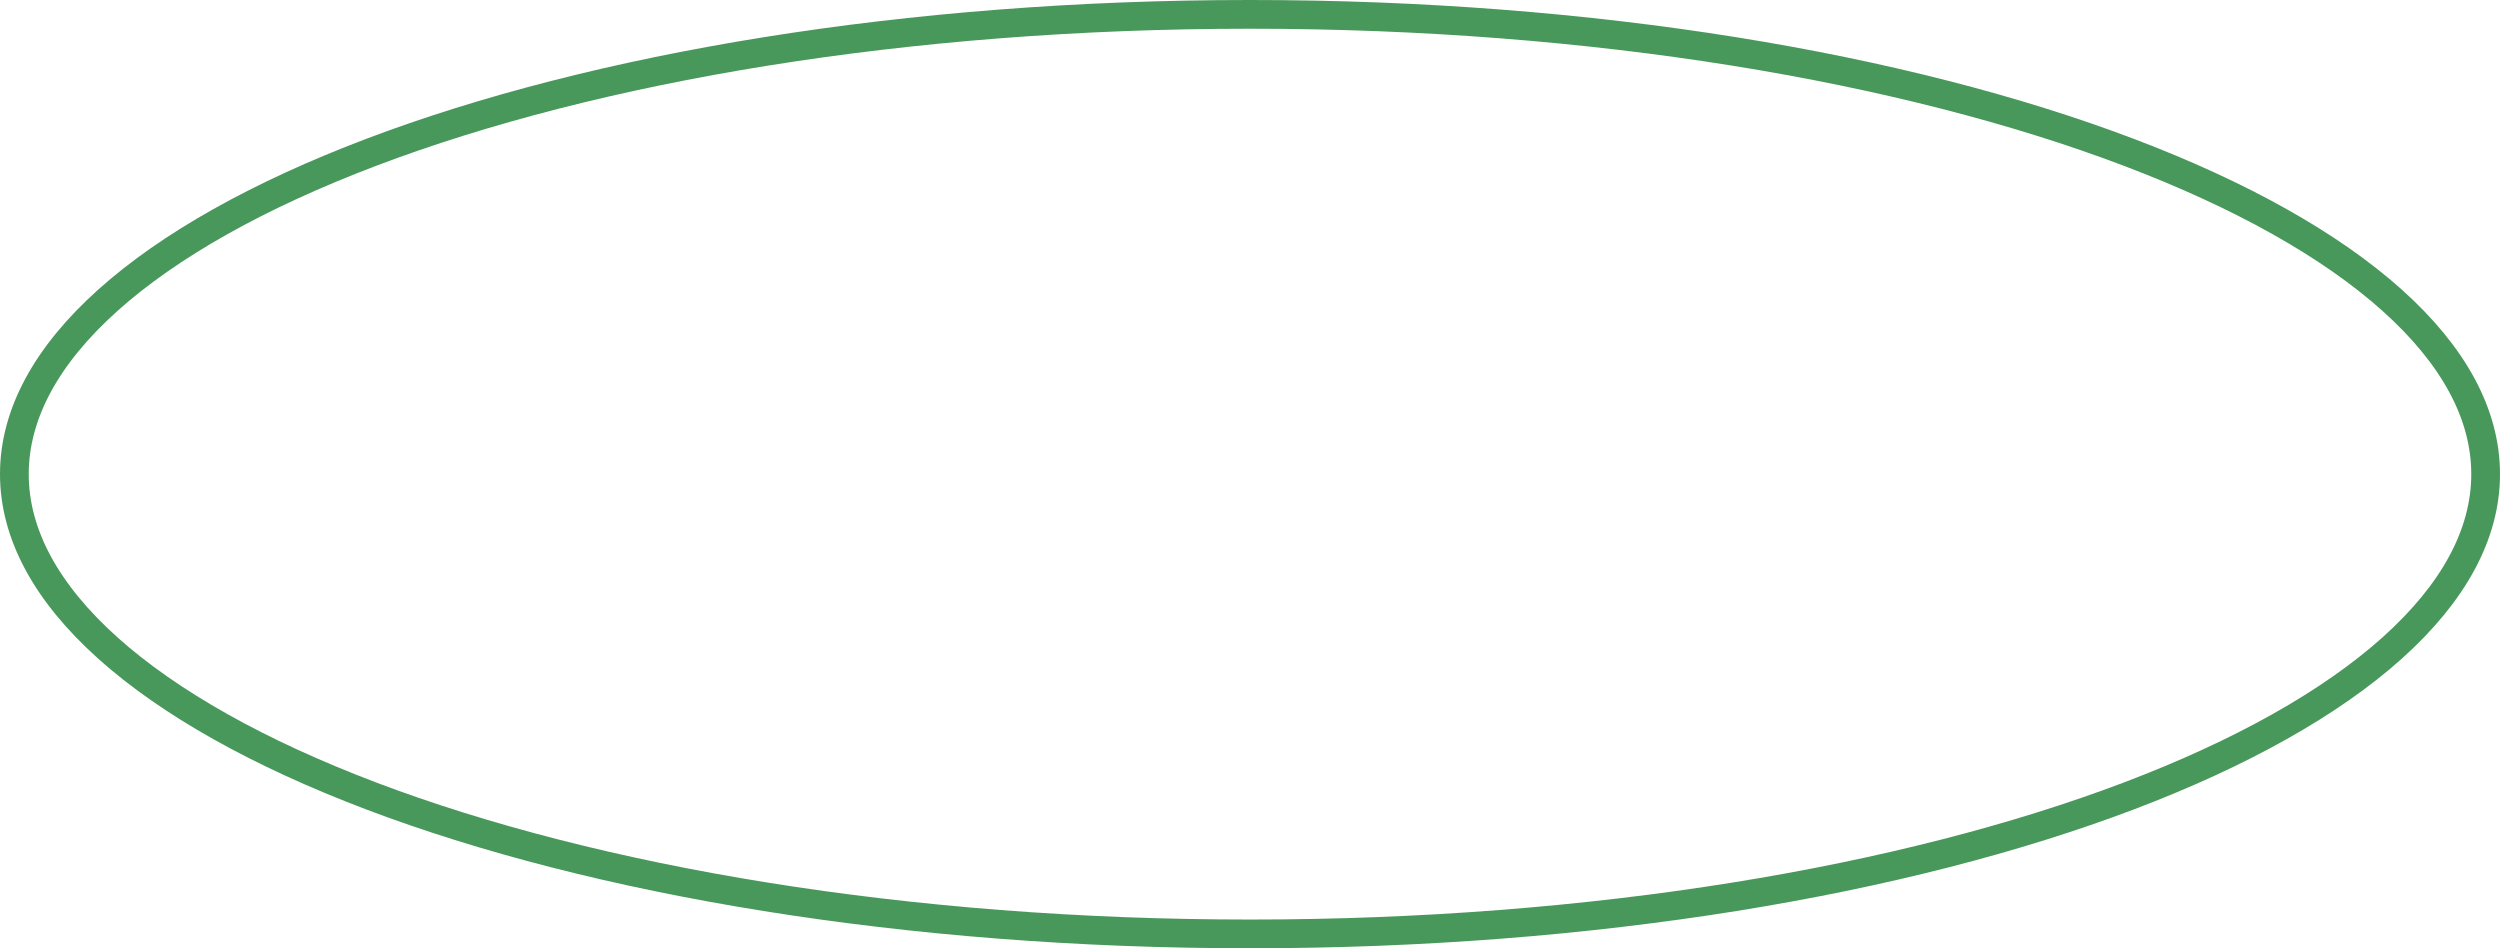
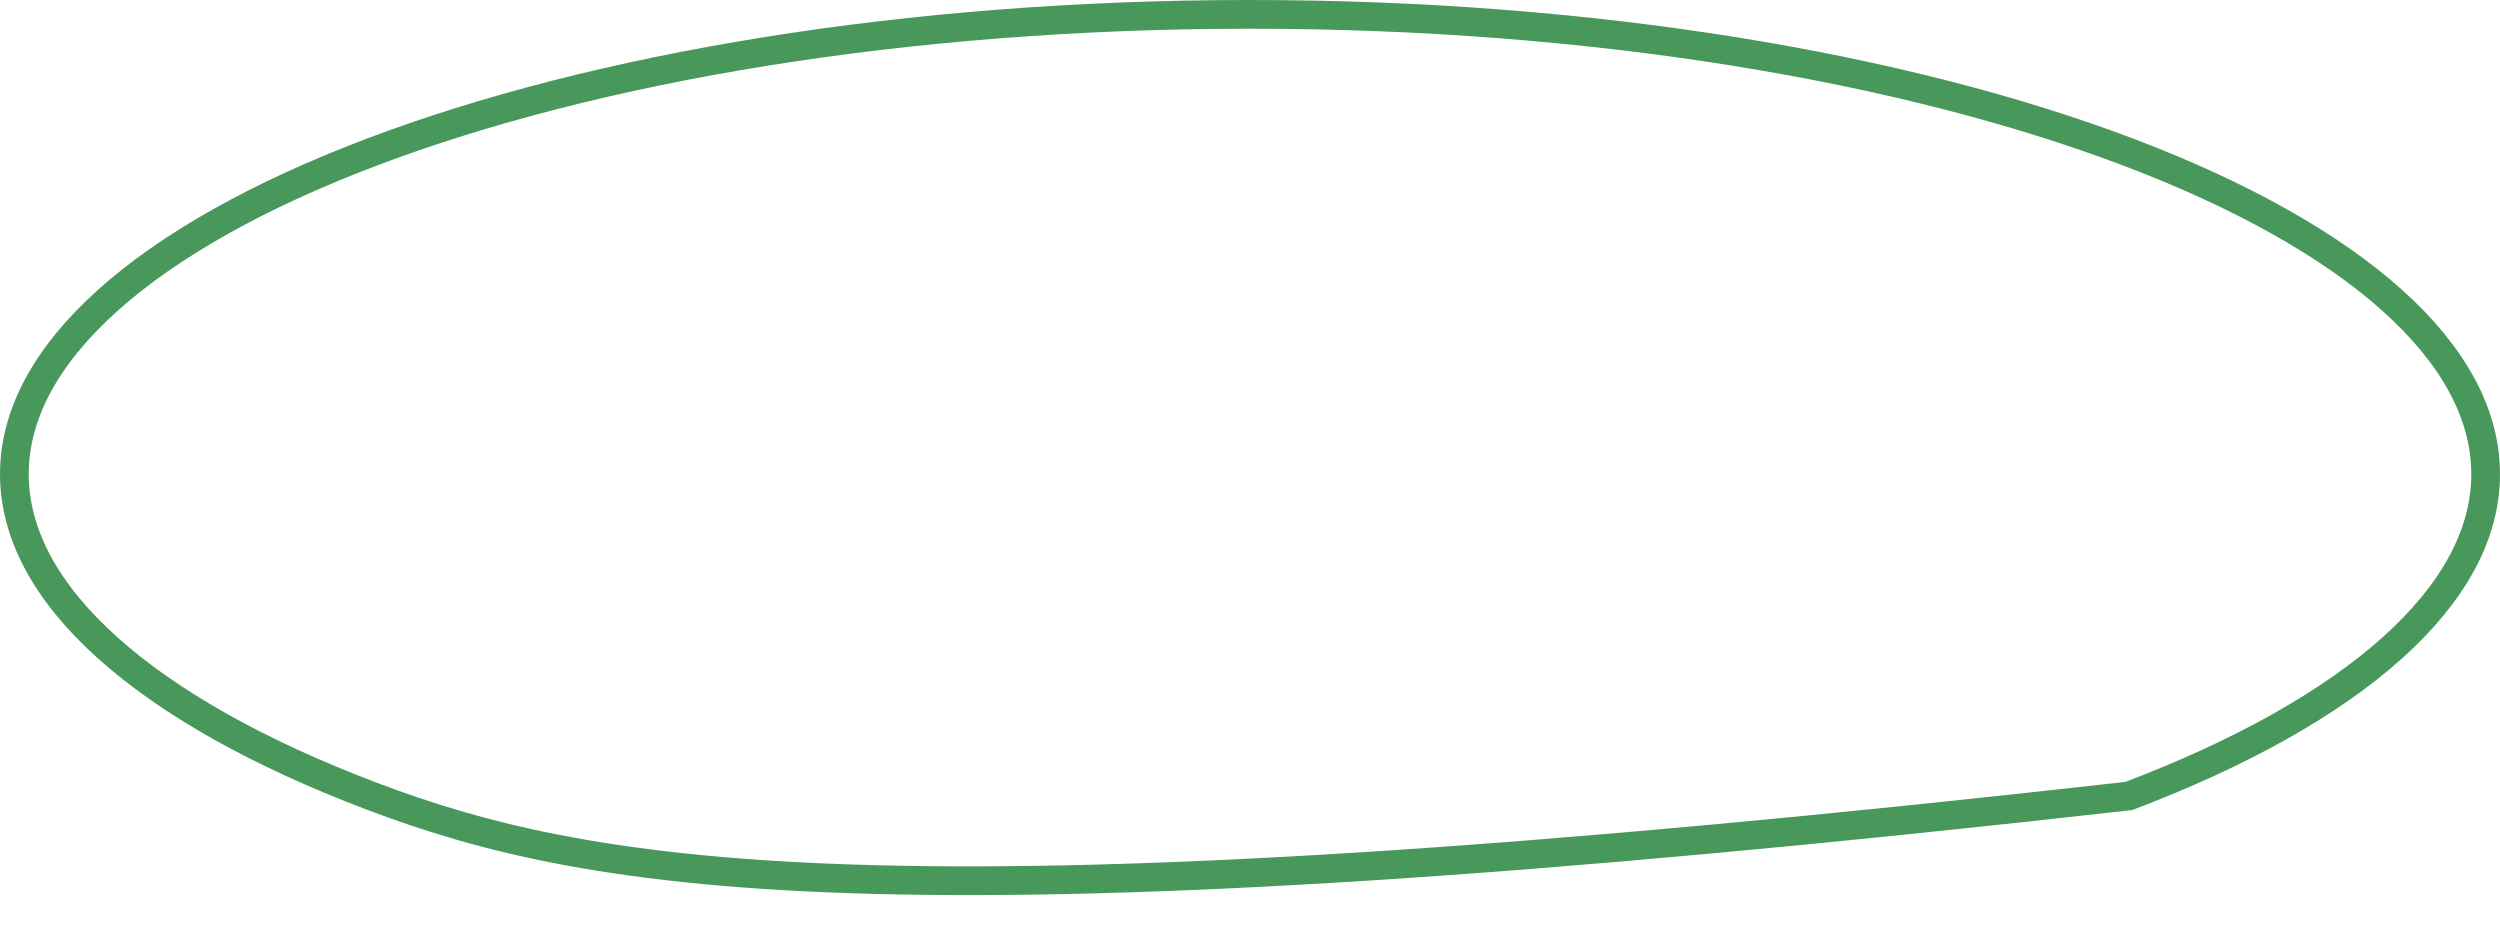
<svg xmlns="http://www.w3.org/2000/svg" width="174" height="66" viewBox="0 0 174 66" fill="none">
-   <path d="M173 33C173 37.172 170.775 41.263 166.495 45.101C162.217 48.938 155.969 52.439 148.164 55.4C132.559 61.318 110.935 65 87 65C63.065 65 41.441 61.318 25.836 55.4C18.031 52.439 11.783 48.938 7.505 45.101C3.225 41.263 1 37.172 1 33C1 28.828 3.225 24.737 7.505 20.899C11.783 17.062 18.031 13.561 25.836 10.601C41.441 4.682 63.065 1 87 1C110.935 1 132.559 4.682 148.164 10.601C155.969 13.561 162.217 17.062 166.495 20.899C170.775 24.737 173 28.828 173 33Z" stroke="#49985B" stroke-width="2" />
+   <path d="M173 33C173 37.172 170.775 41.263 166.495 45.101C162.217 48.938 155.969 52.439 148.164 55.4C63.065 65 41.441 61.318 25.836 55.4C18.031 52.439 11.783 48.938 7.505 45.101C3.225 41.263 1 37.172 1 33C1 28.828 3.225 24.737 7.505 20.899C11.783 17.062 18.031 13.561 25.836 10.601C41.441 4.682 63.065 1 87 1C110.935 1 132.559 4.682 148.164 10.601C155.969 13.561 162.217 17.062 166.495 20.899C170.775 24.737 173 28.828 173 33Z" stroke="#49985B" stroke-width="2" />
</svg>